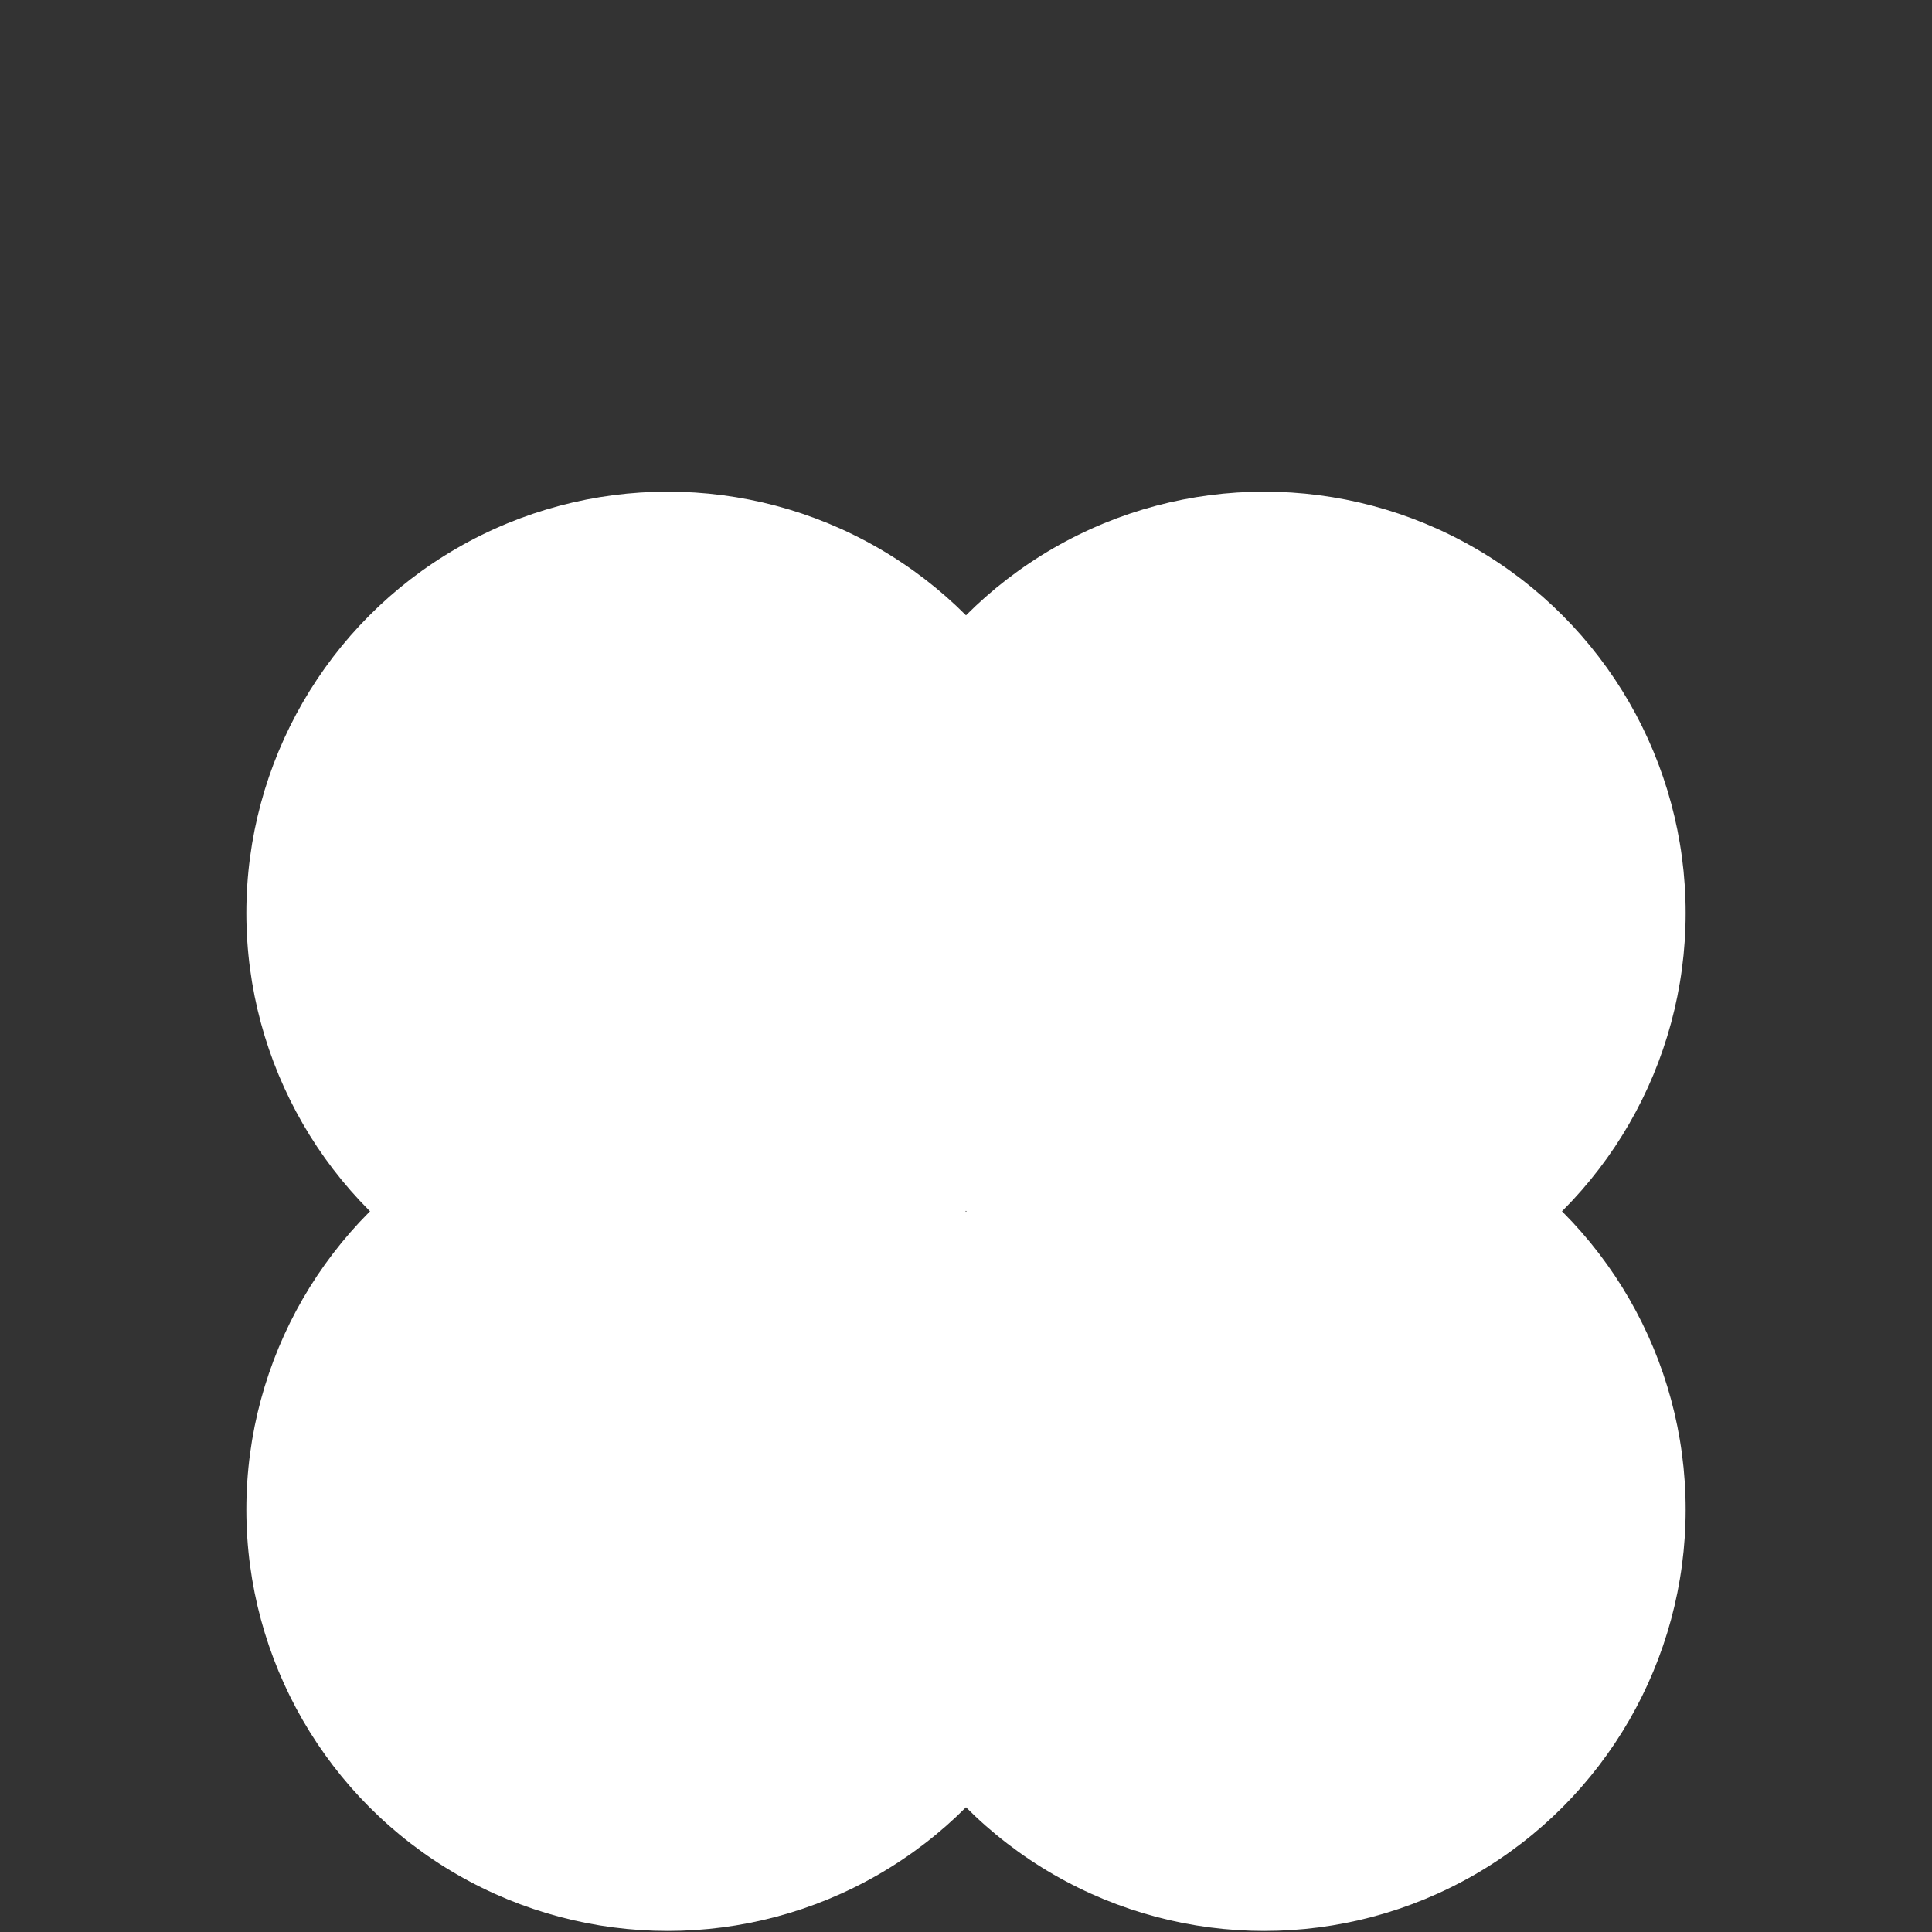
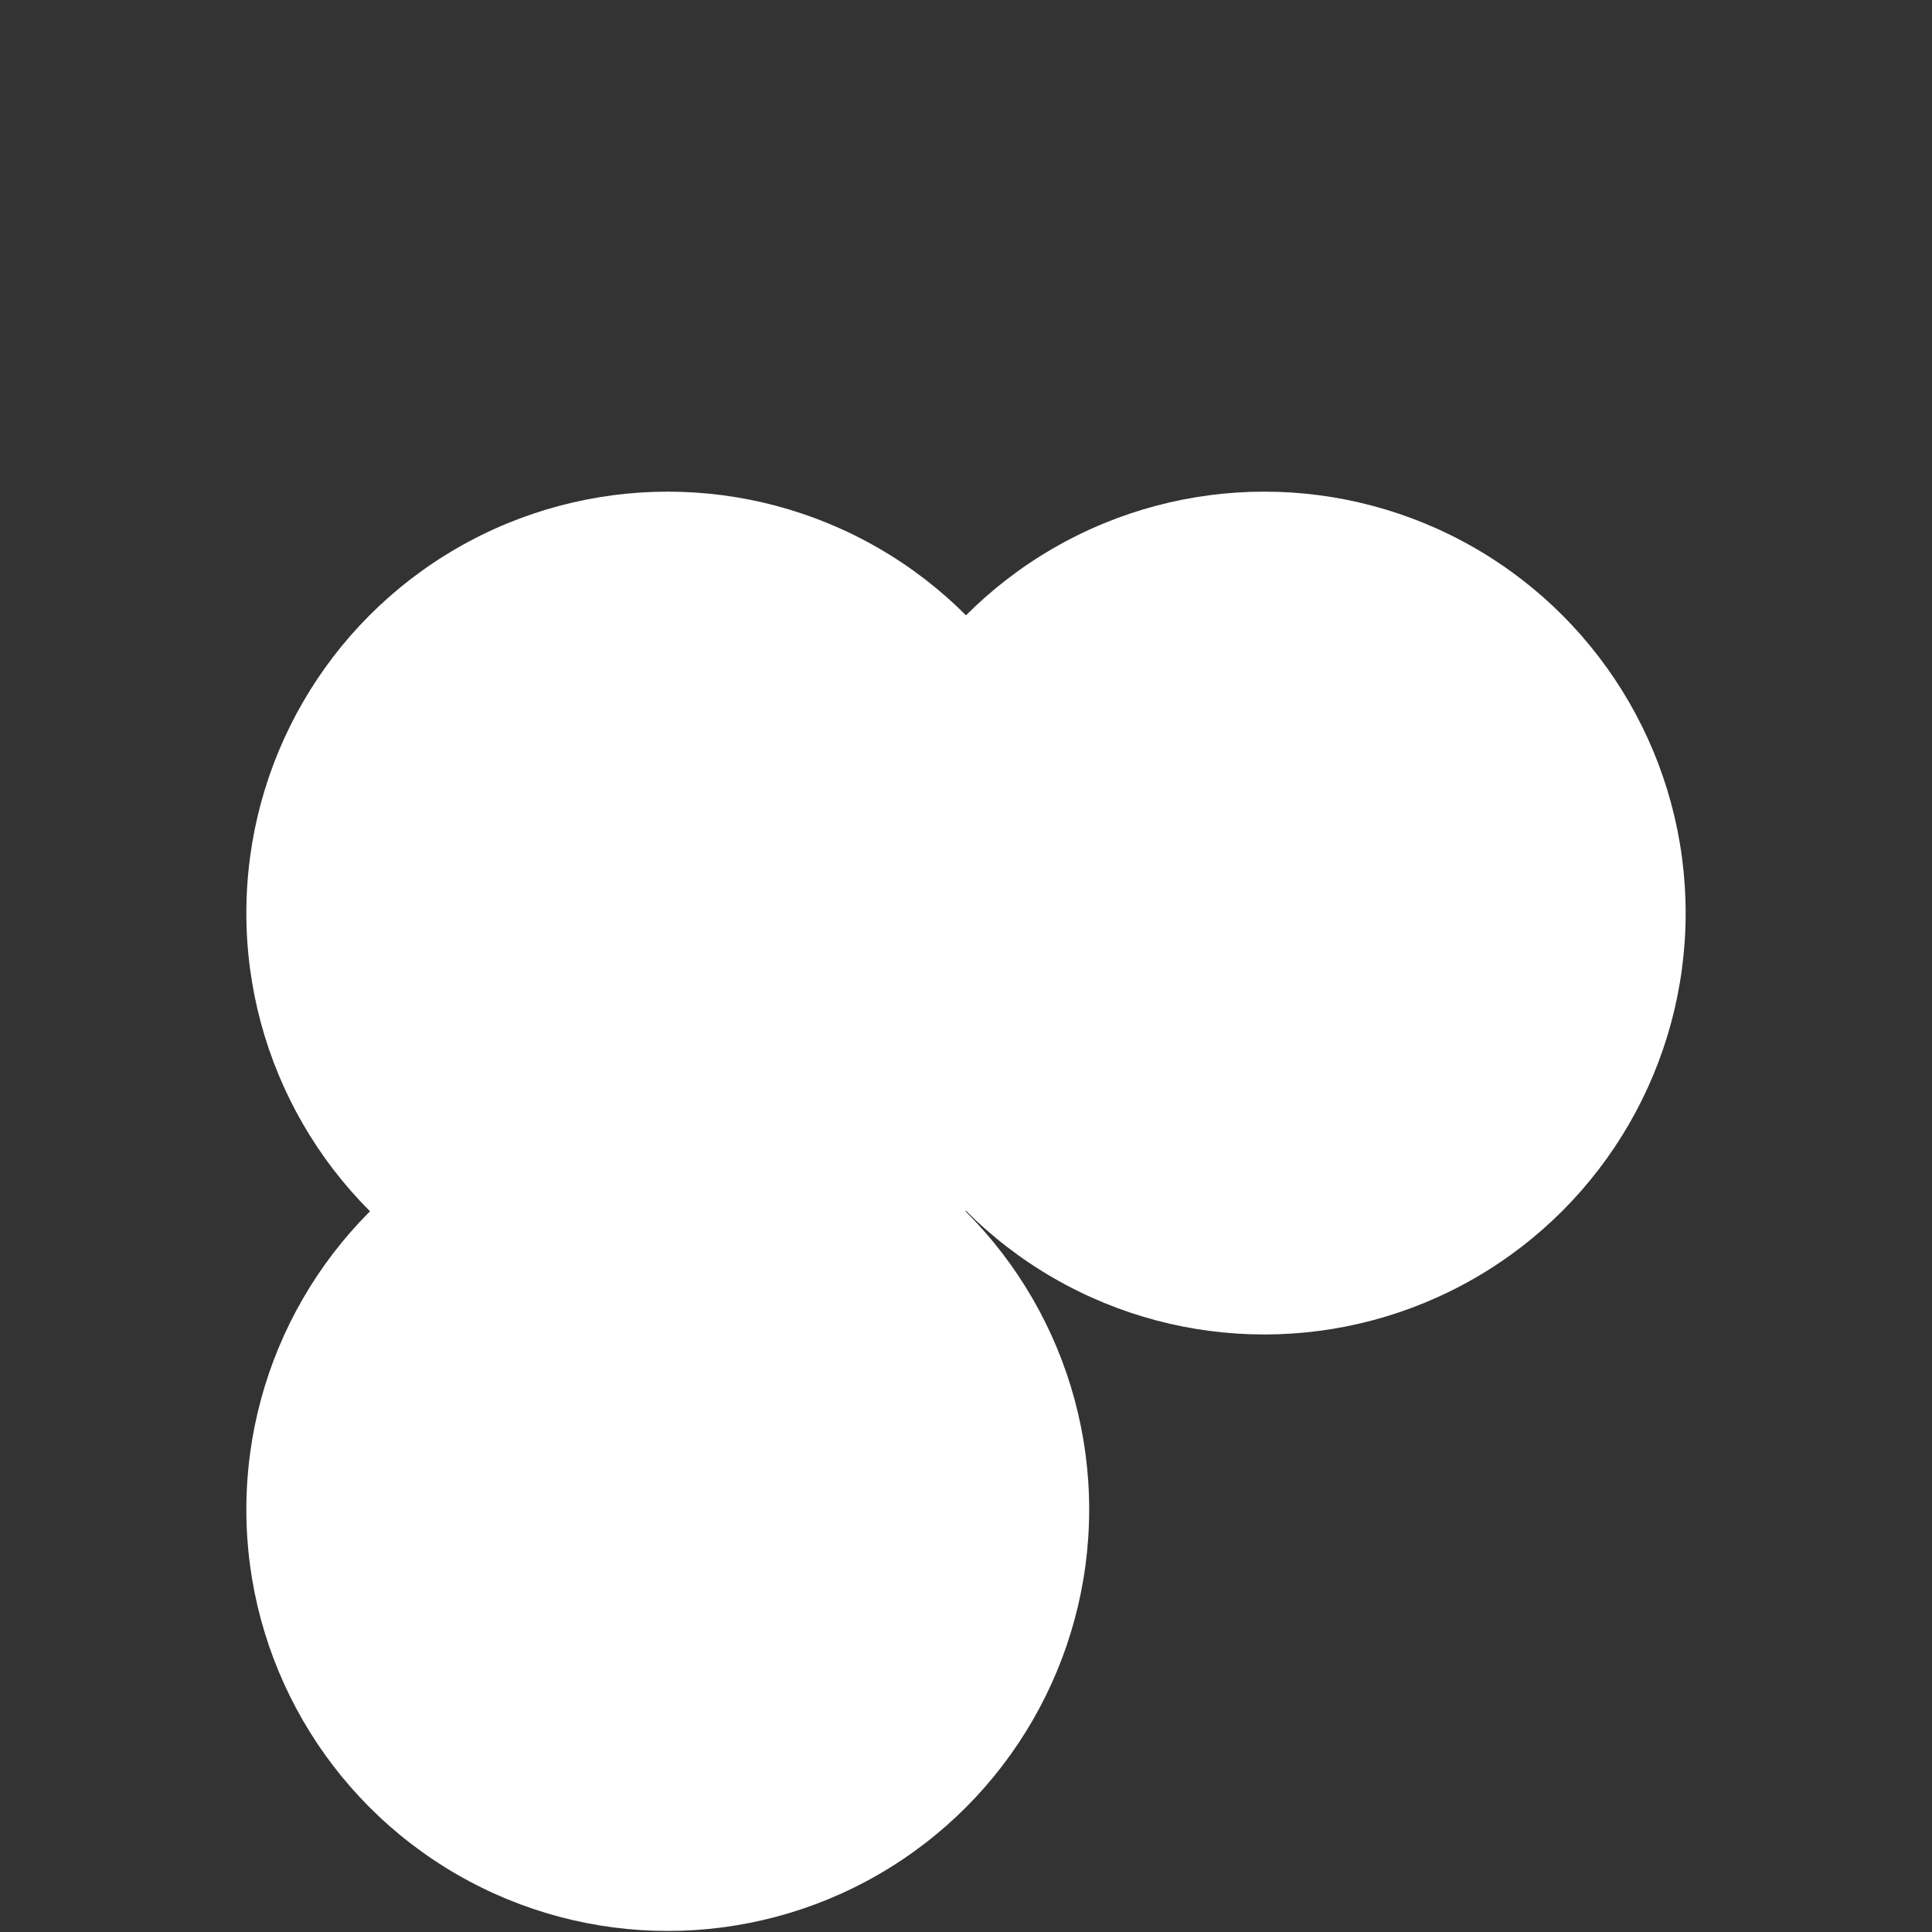
<svg xmlns="http://www.w3.org/2000/svg" id="Calque_1" version="1.1" viewBox="0 0 184.3 184.3">
  <rect x="0" y="0" width="184.3" height="184.3" fill="#333333" stroke="none" />
  <defs>
    <style>
      .st0 {
        fill: #fff;
      }
    </style>
  </defs>
  <circle class="st0" cx="63.7" cy="144" r="40.2" />
  <circle class="st0" cx="120.6" cy="87.1" r="40.2" />
-   <circle class="st0" cx="120.6" cy="144" r="40.2" />
  <circle class="st0" cx="63.7" cy="87.1" r="40.2" />
</svg>